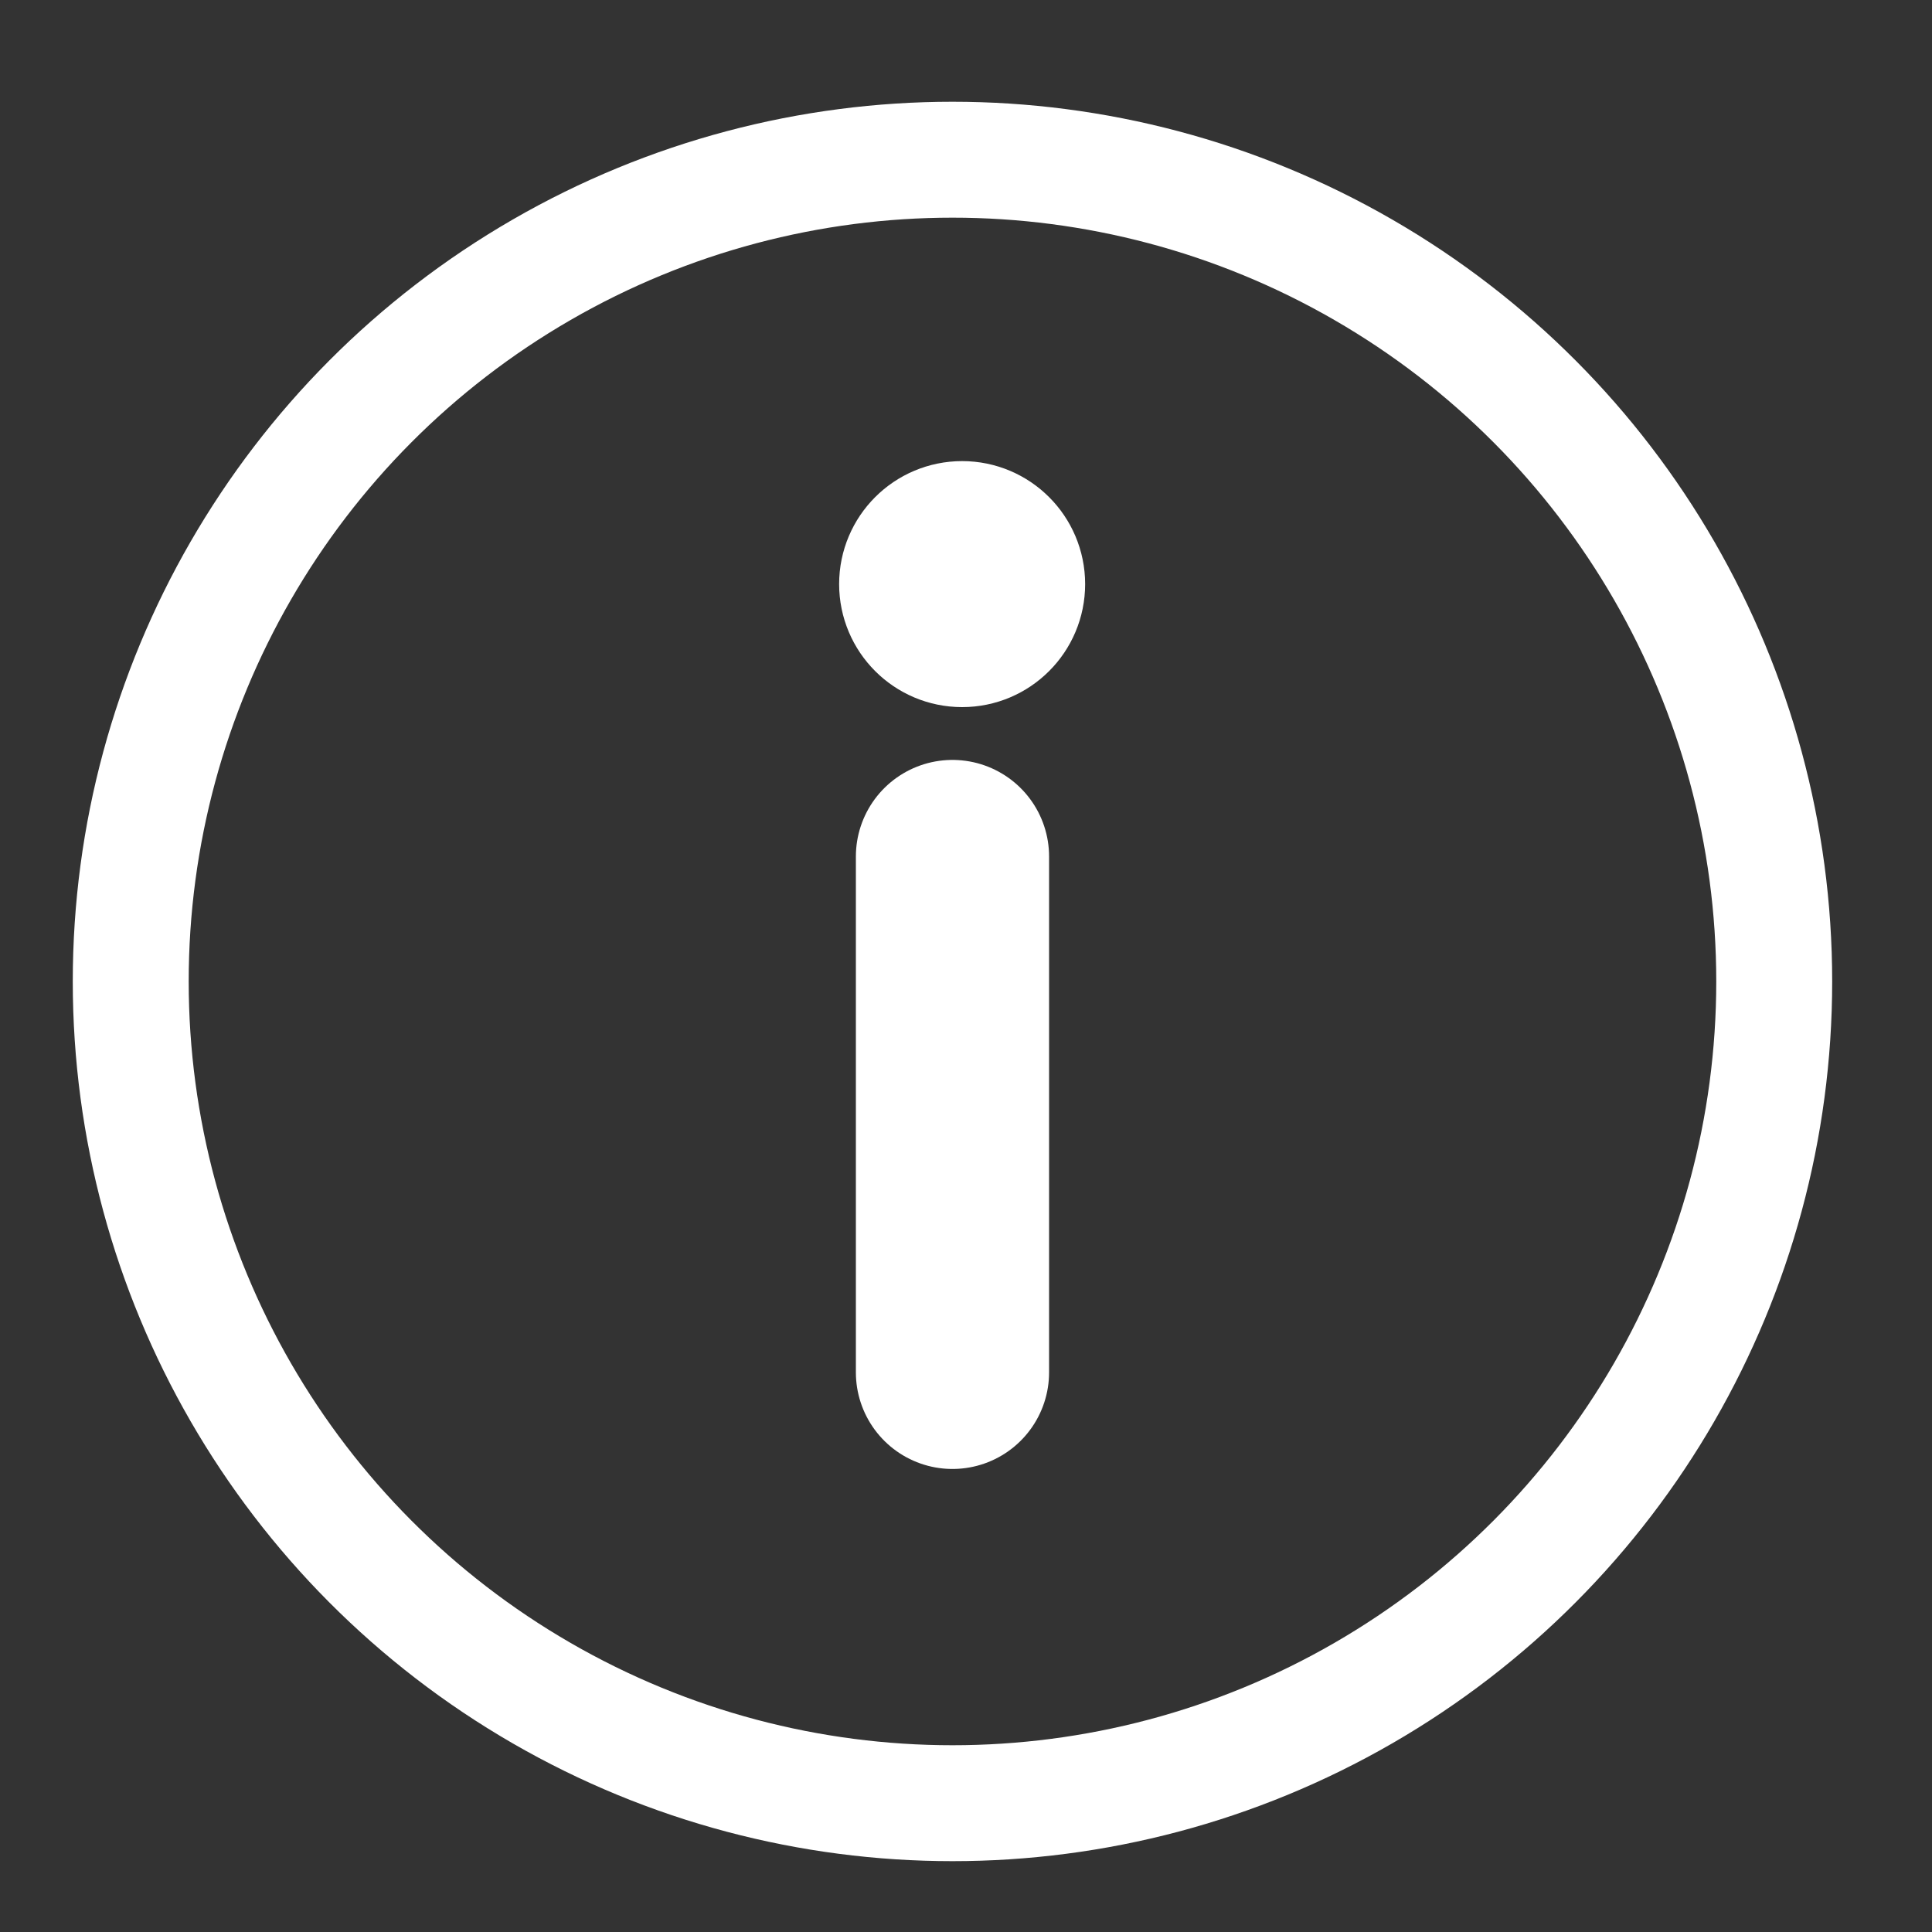
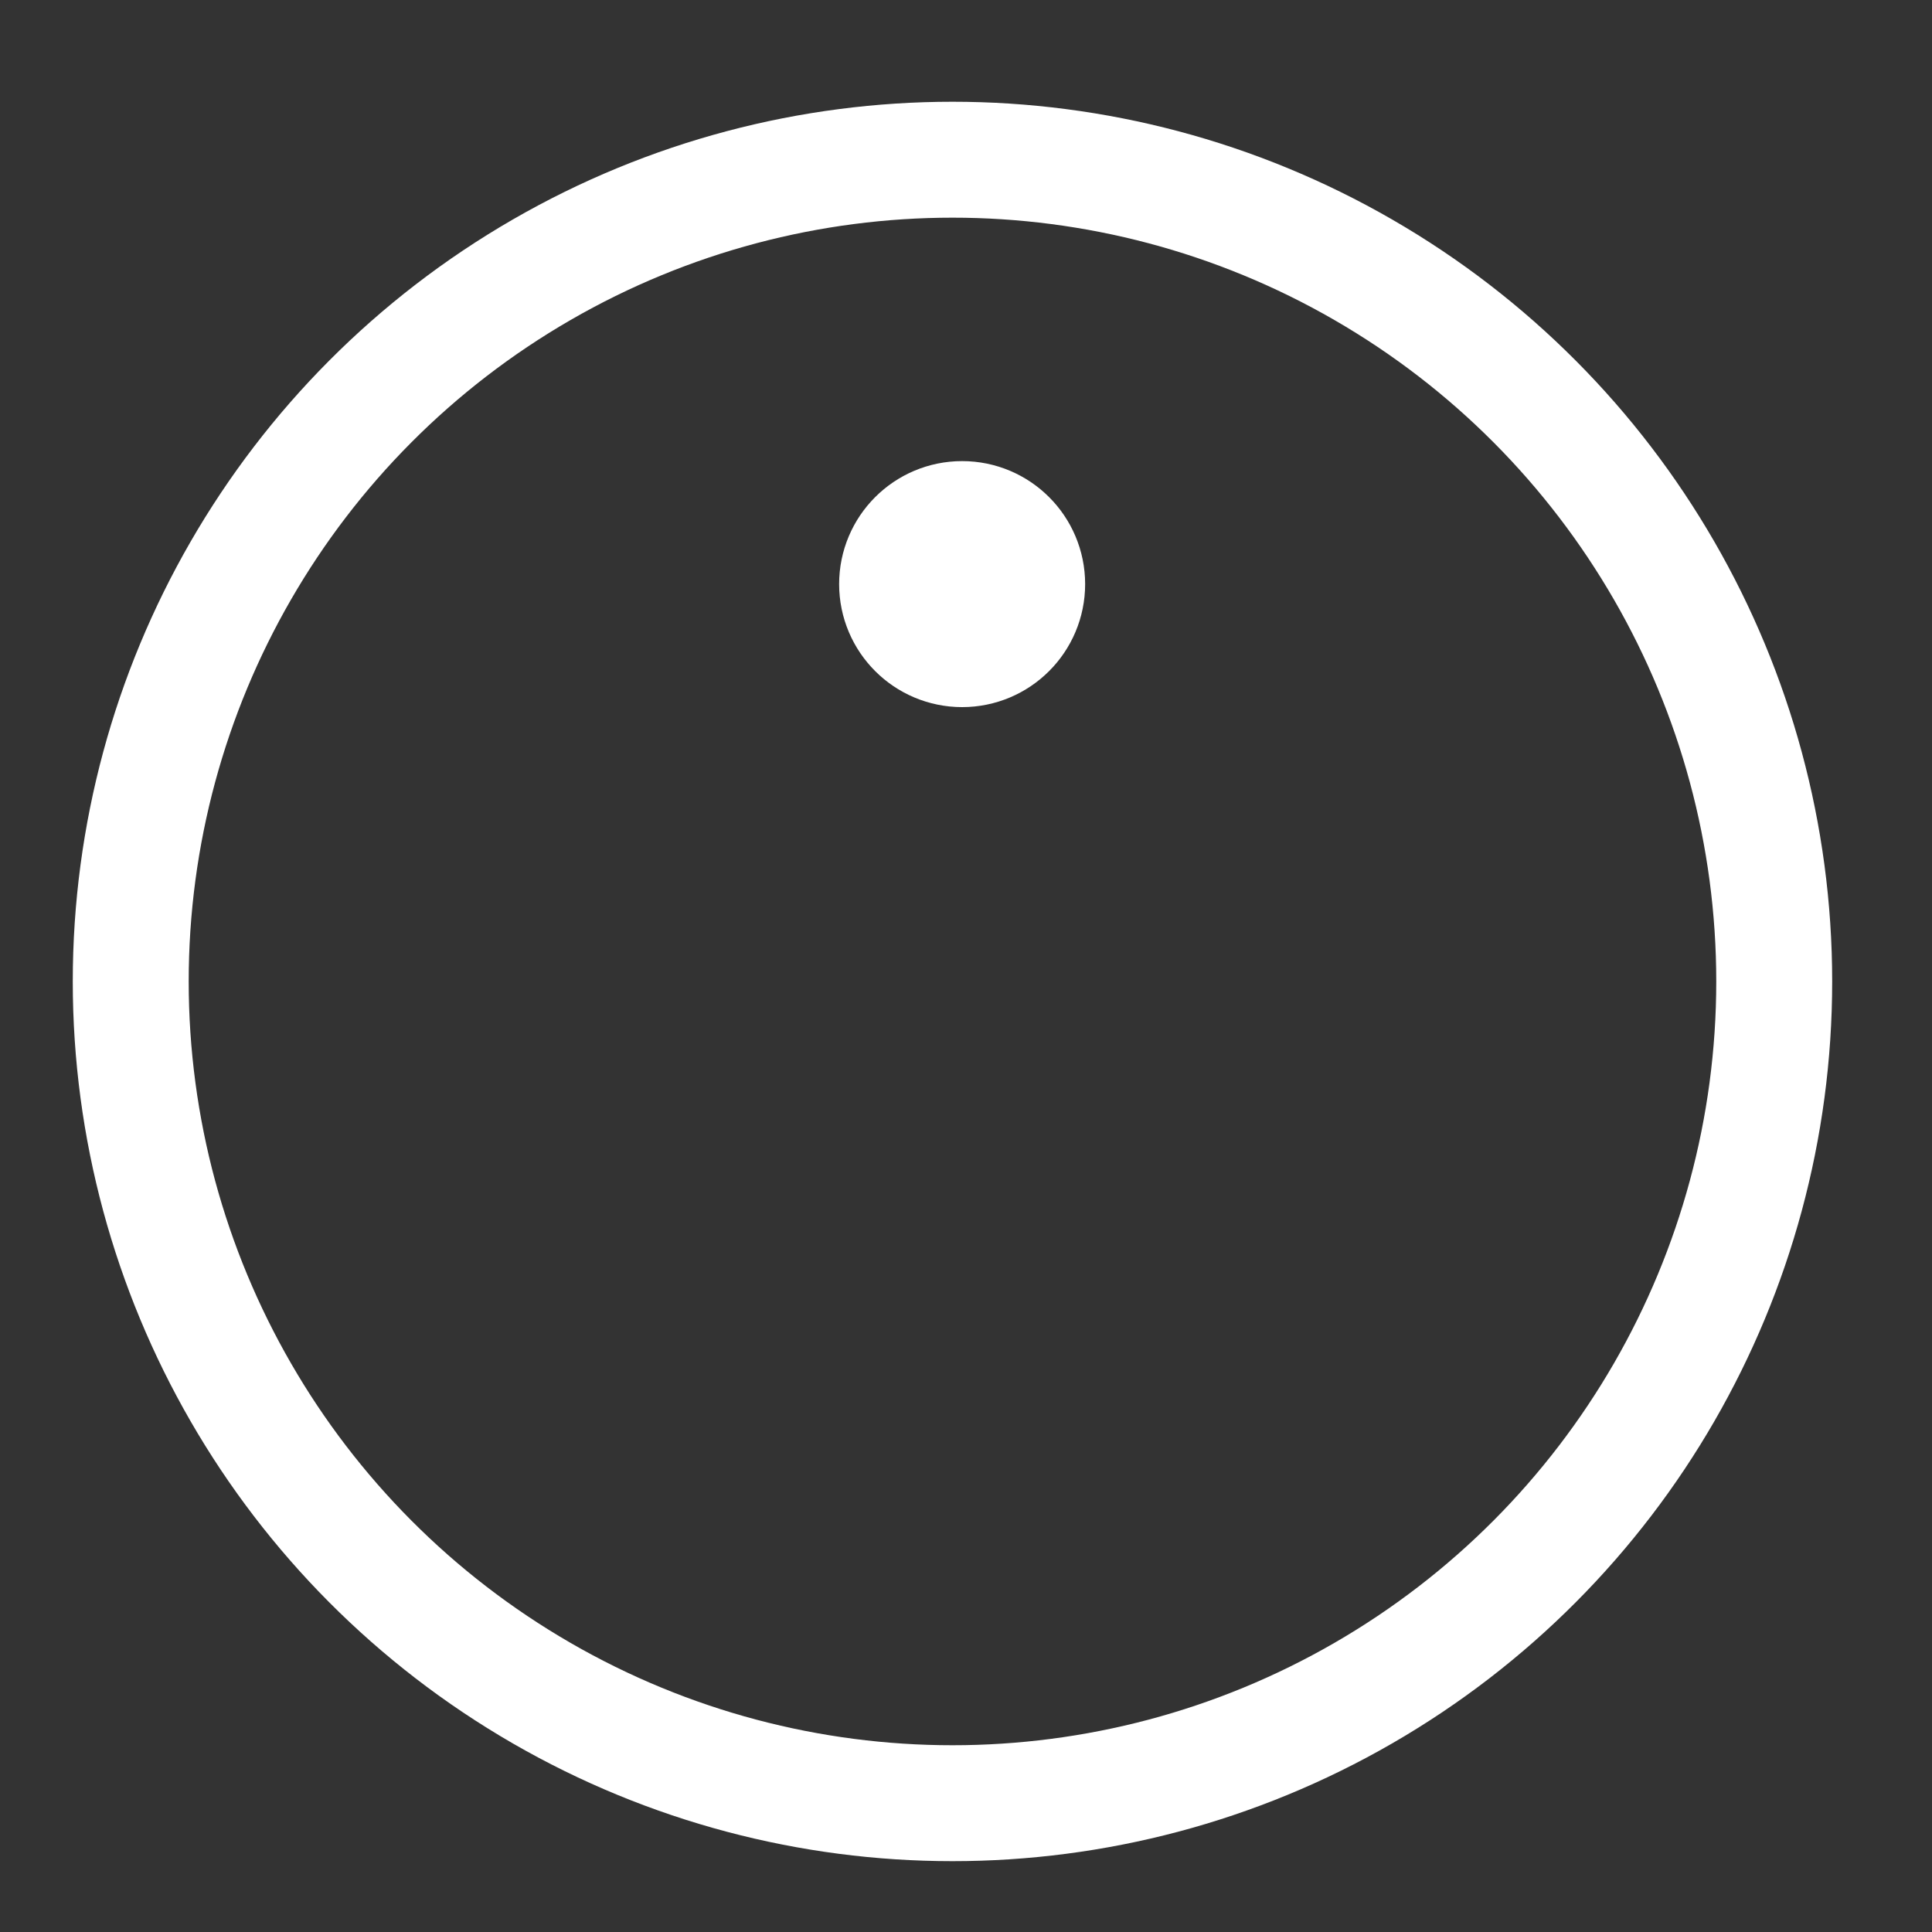
<svg xmlns="http://www.w3.org/2000/svg" version="1.1" id="Layer_1" x="0px" y="0px" viewBox="0 0 300 300" style="enable-background:new 0 0 300 300;" xml:space="preserve">
  <rect x="0" y="0" width="300" height="300" fill="#333333" stroke="none" />
  <style type="text/css">
	.st0{fill:none;stroke:#FFFFFF;stroke-width:30;stroke-linecap:round;stroke-miterlimit:10;}
	.st1{fill:#FFFFFF;stroke:#FFFFFF;stroke-width:18;stroke-linecap:round;stroke-miterlimit:10;}
	.st2{fill:none;stroke:#FFFFFF;stroke-width:18;stroke-linecap:round;stroke-miterlimit:10;}
</style>
-   <line class="st0" x1="147.9" y1="133" x2="147.9" y2="213.1" />
  <circle class="st1" cx="149.4" cy="90.7" r="10.1" />
  <circle class="st2" cx="147.9" cy="152.4" r="127.6" />
</svg>